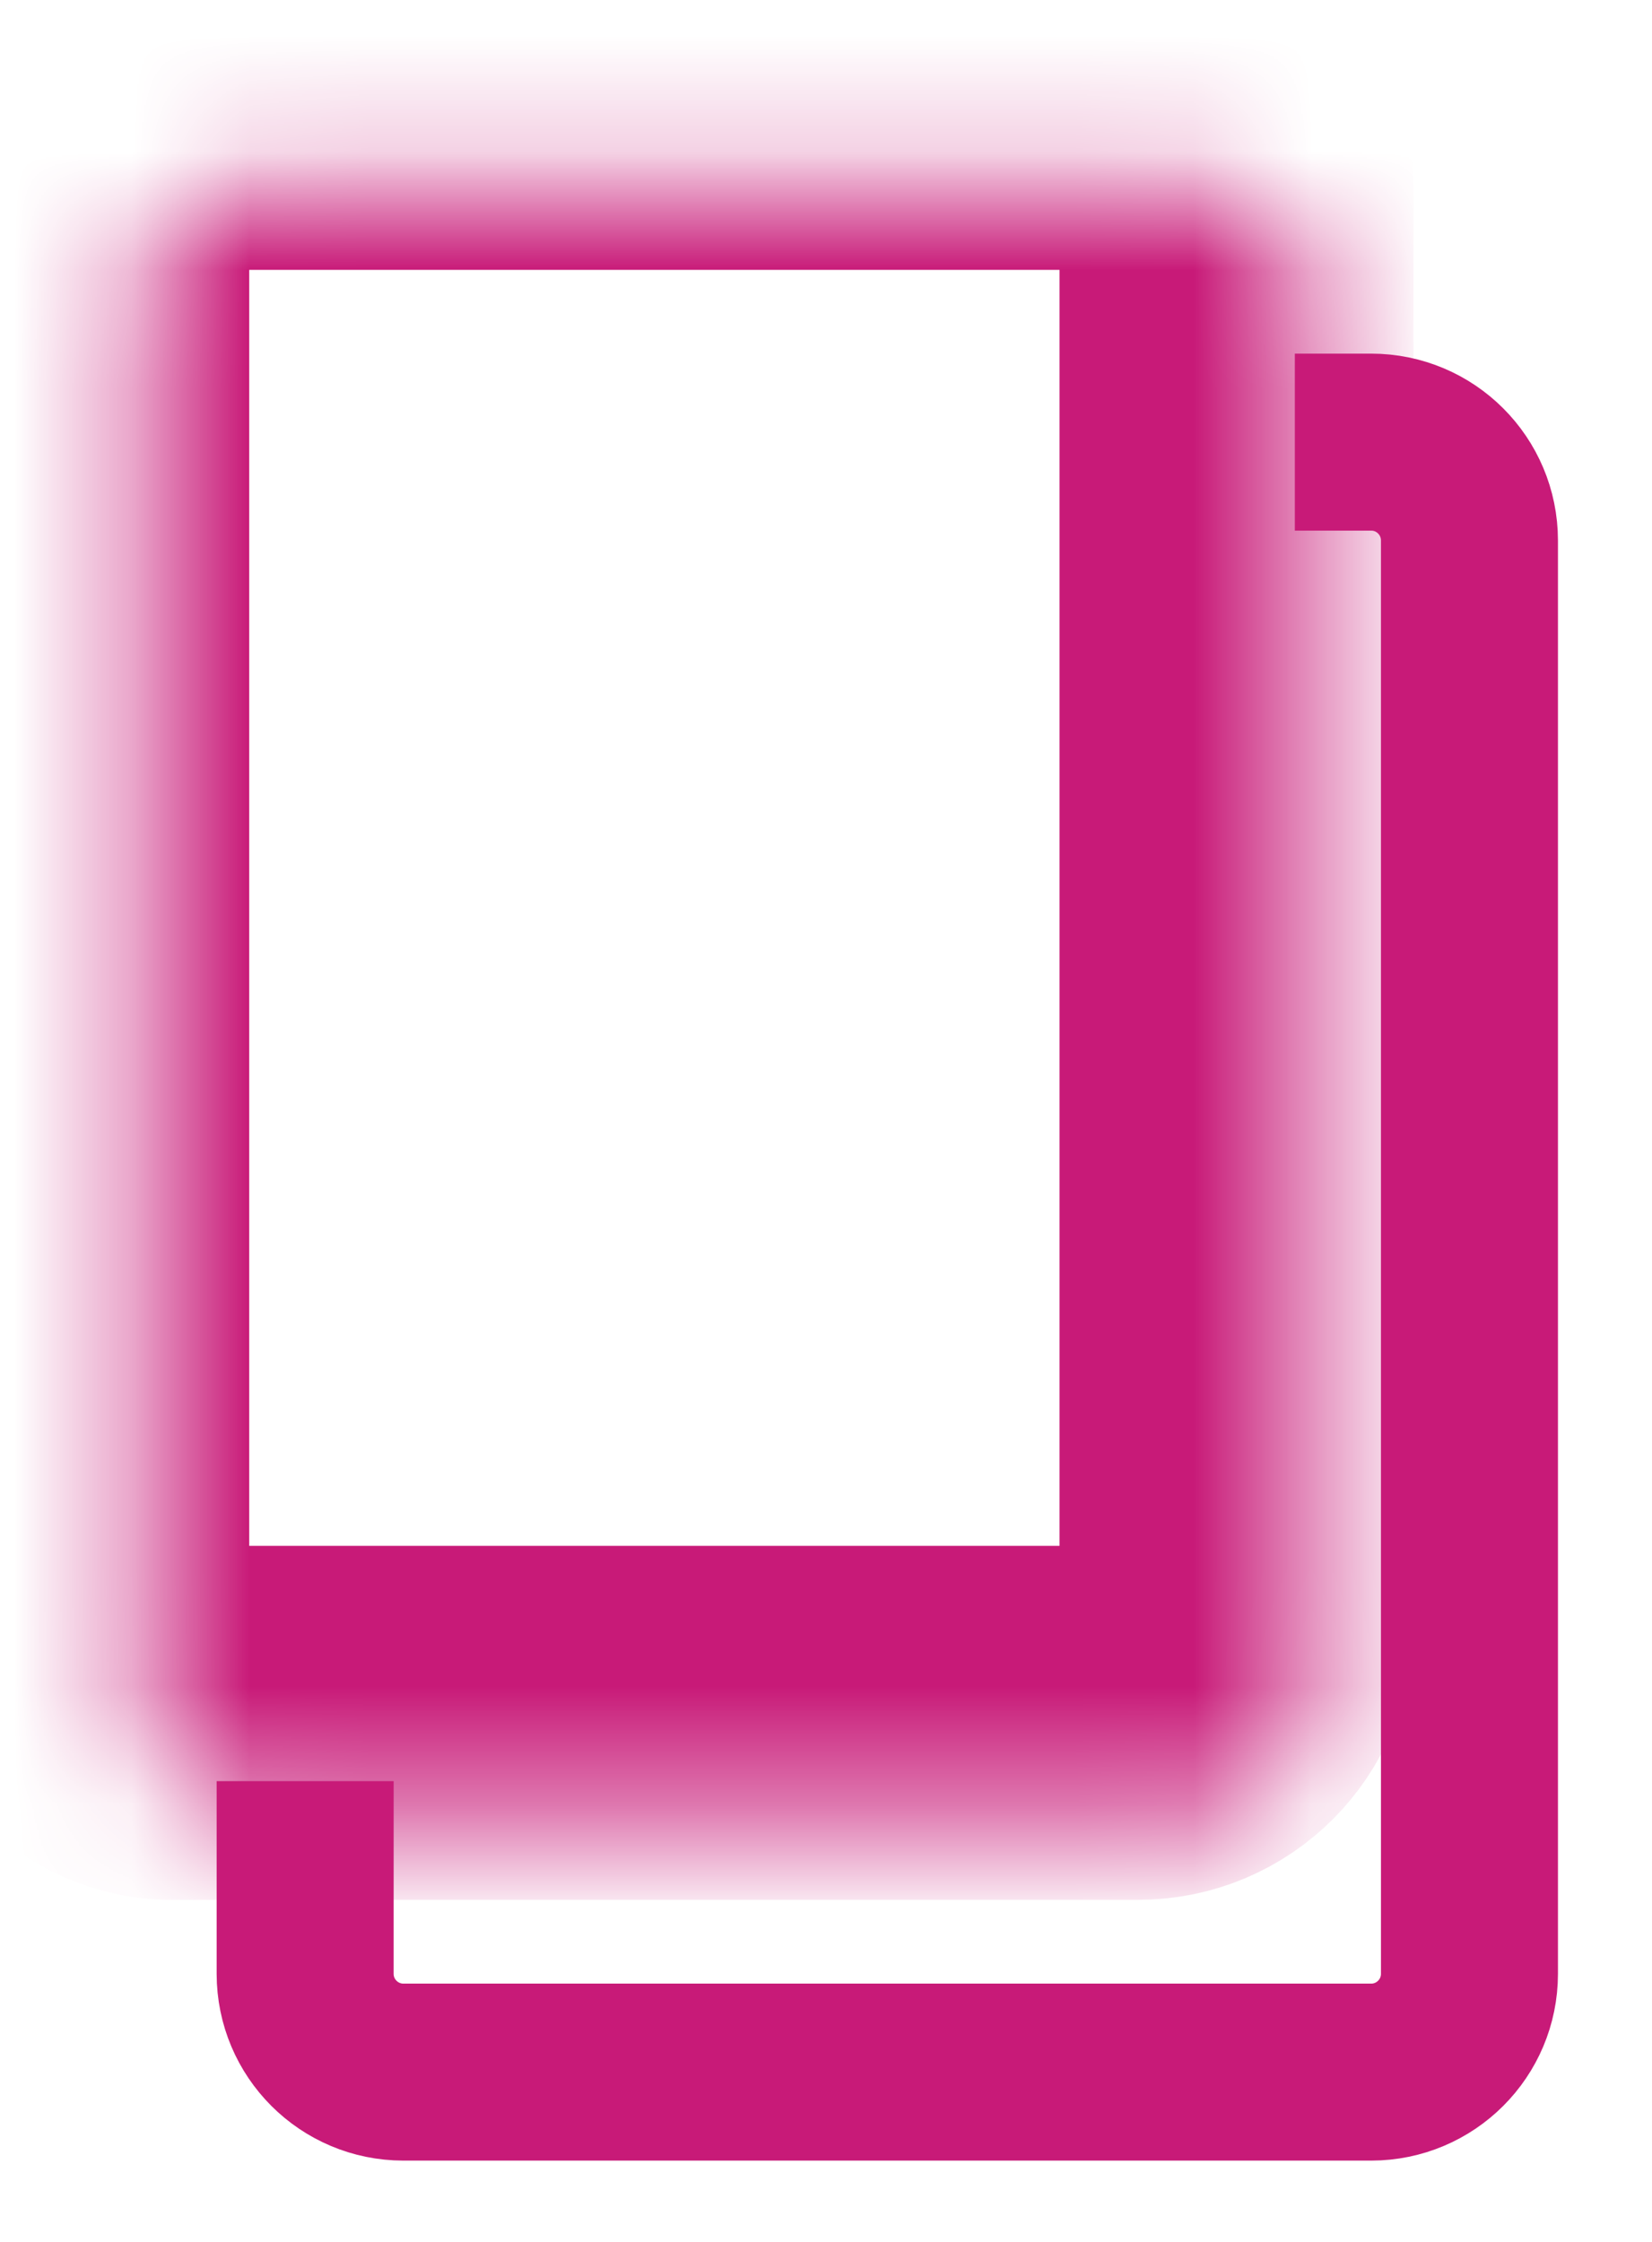
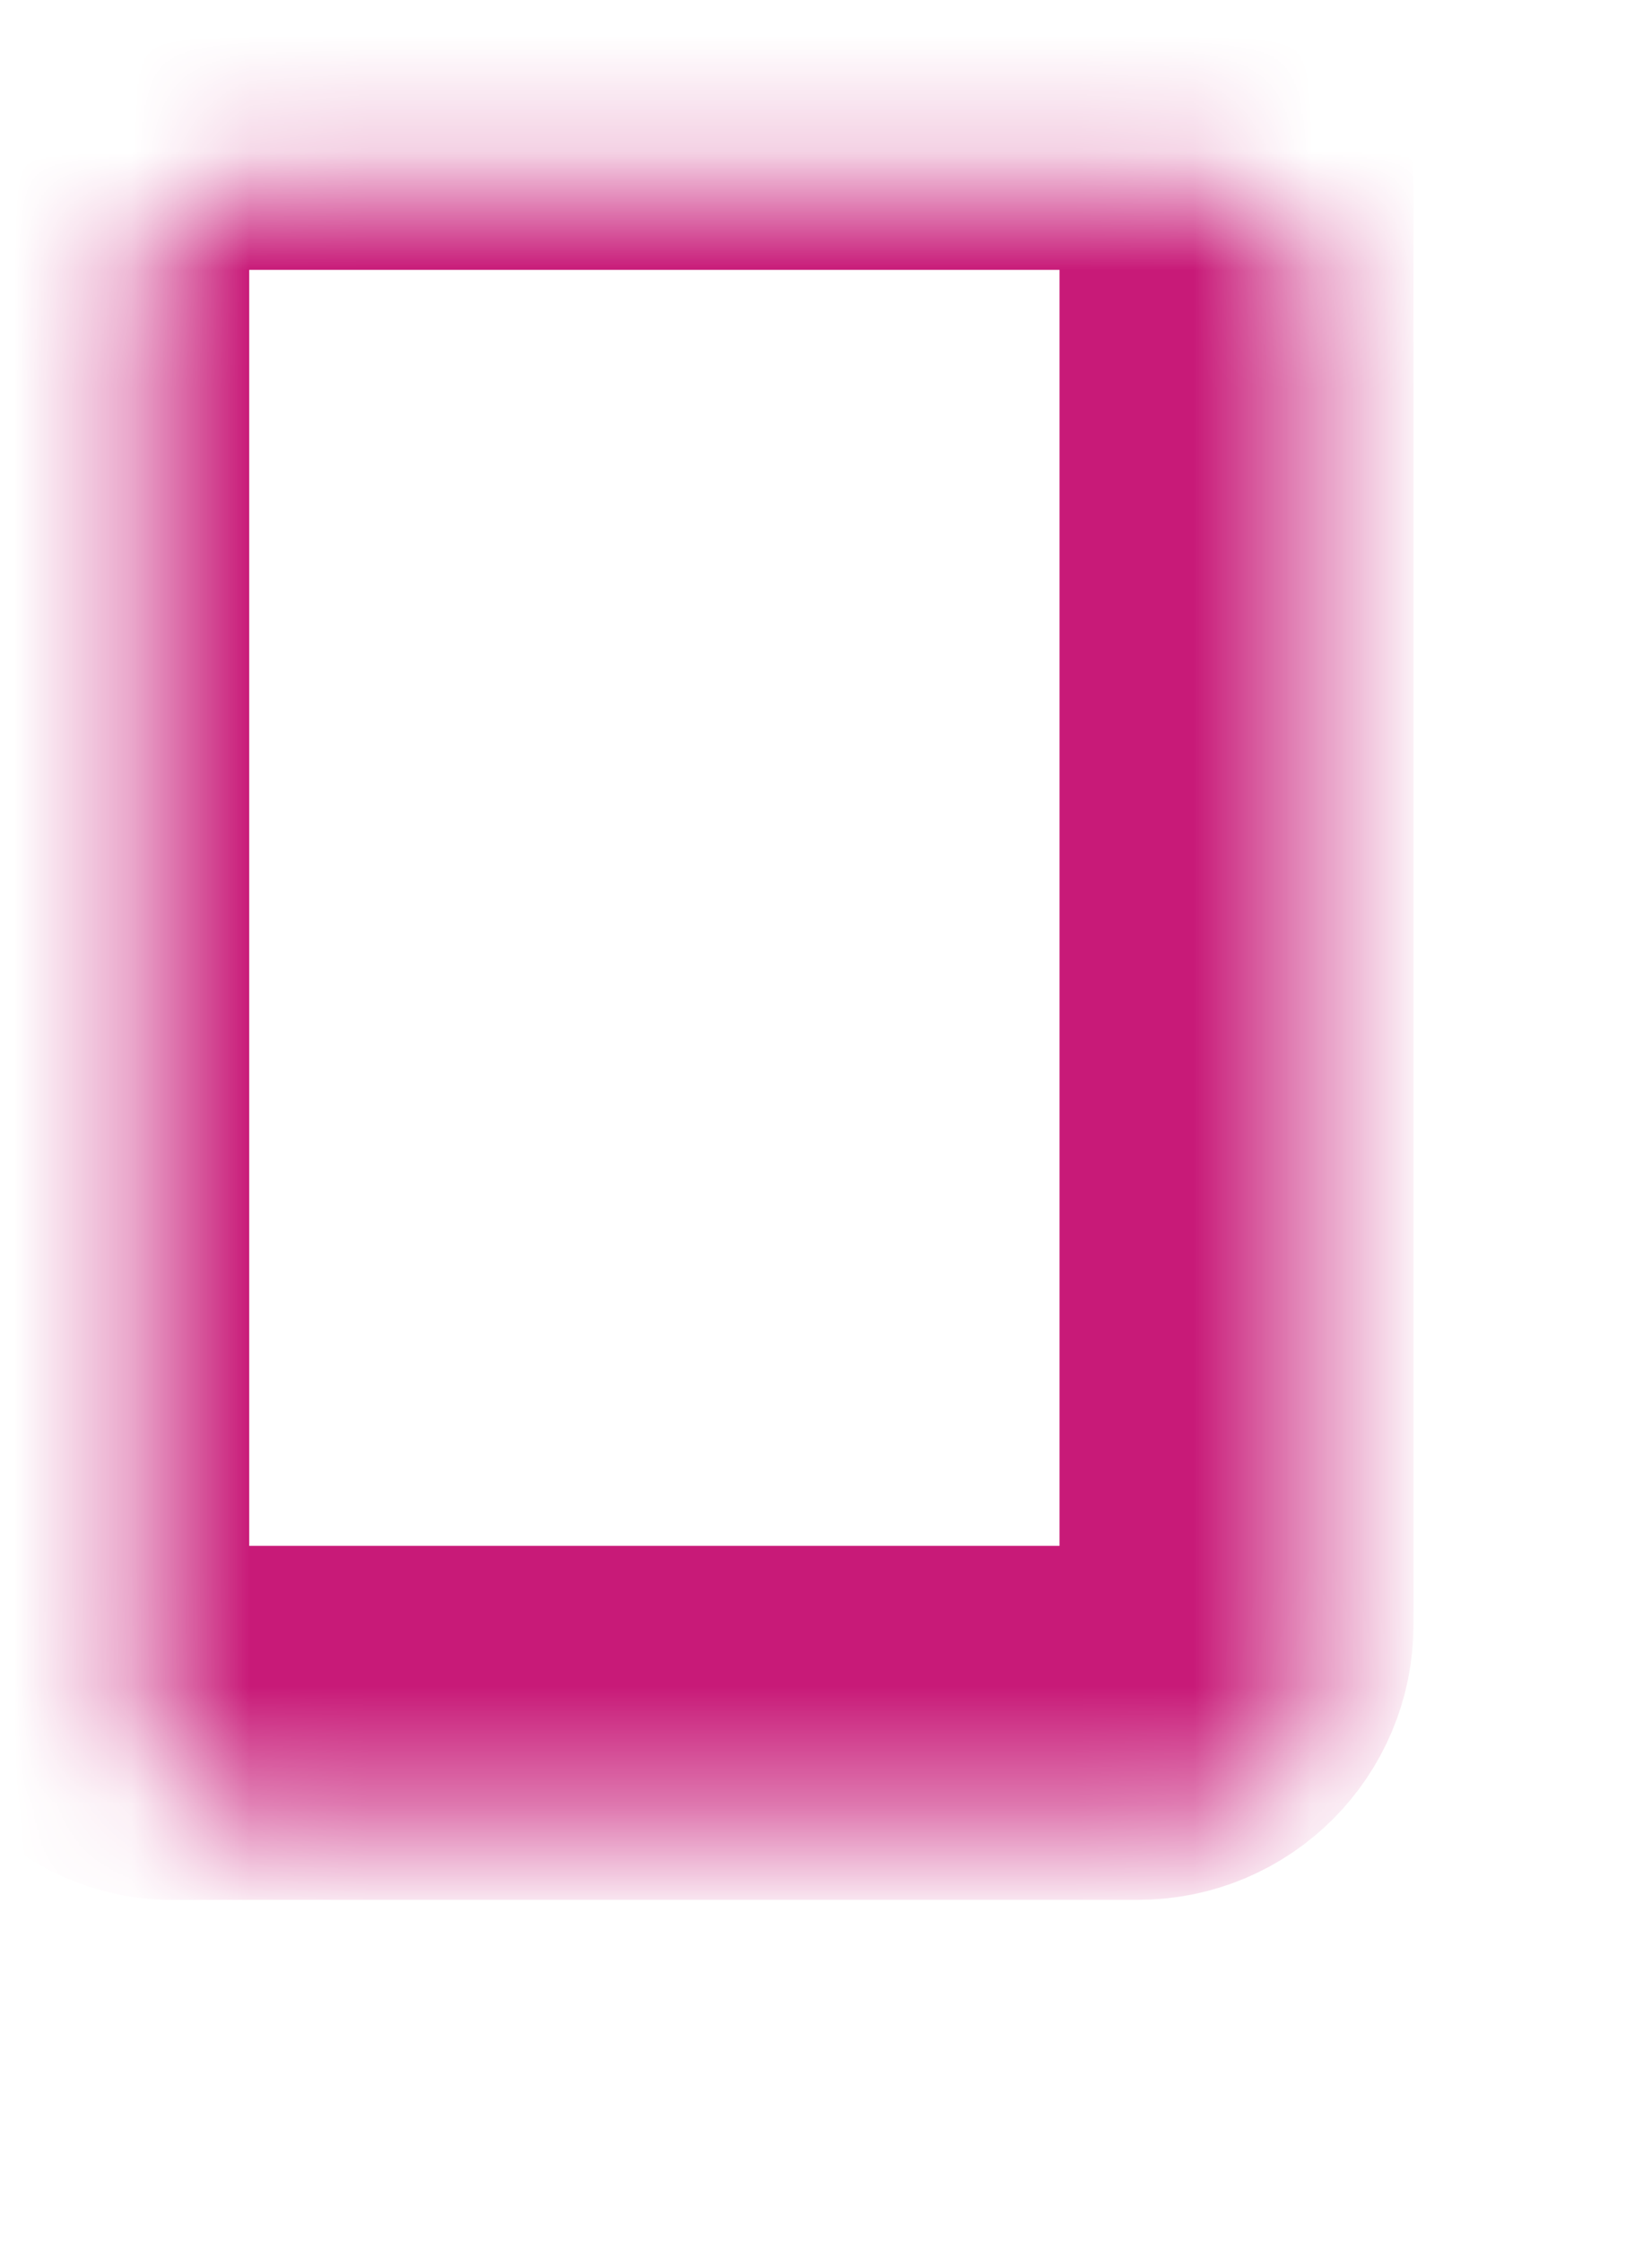
<svg xmlns="http://www.w3.org/2000/svg" width="14" height="19" viewBox="0 0 14 19" fill="none">
  <mask id="path-1-inside-1_33_282" fill="white">
    <rect x="0.612" y="0.787" width="9.867" height="13.814" rx="0.833" />
  </mask>
  <rect x="0.612" y="0.787" width="9.867" height="13.814" rx="0.833" stroke="#C81A78" stroke-width="3" mask="url(#path-1-inside-1_33_282)" />
-   <path d="M10.973 3.747H11.62C12.08 3.747 12.453 4.12 12.453 4.581V16.728C12.453 17.188 12.08 17.561 11.62 17.561H3.419C2.959 17.561 2.586 17.188 2.586 16.728V15.095" stroke="#C81A78" stroke-width="1.5" />
</svg>